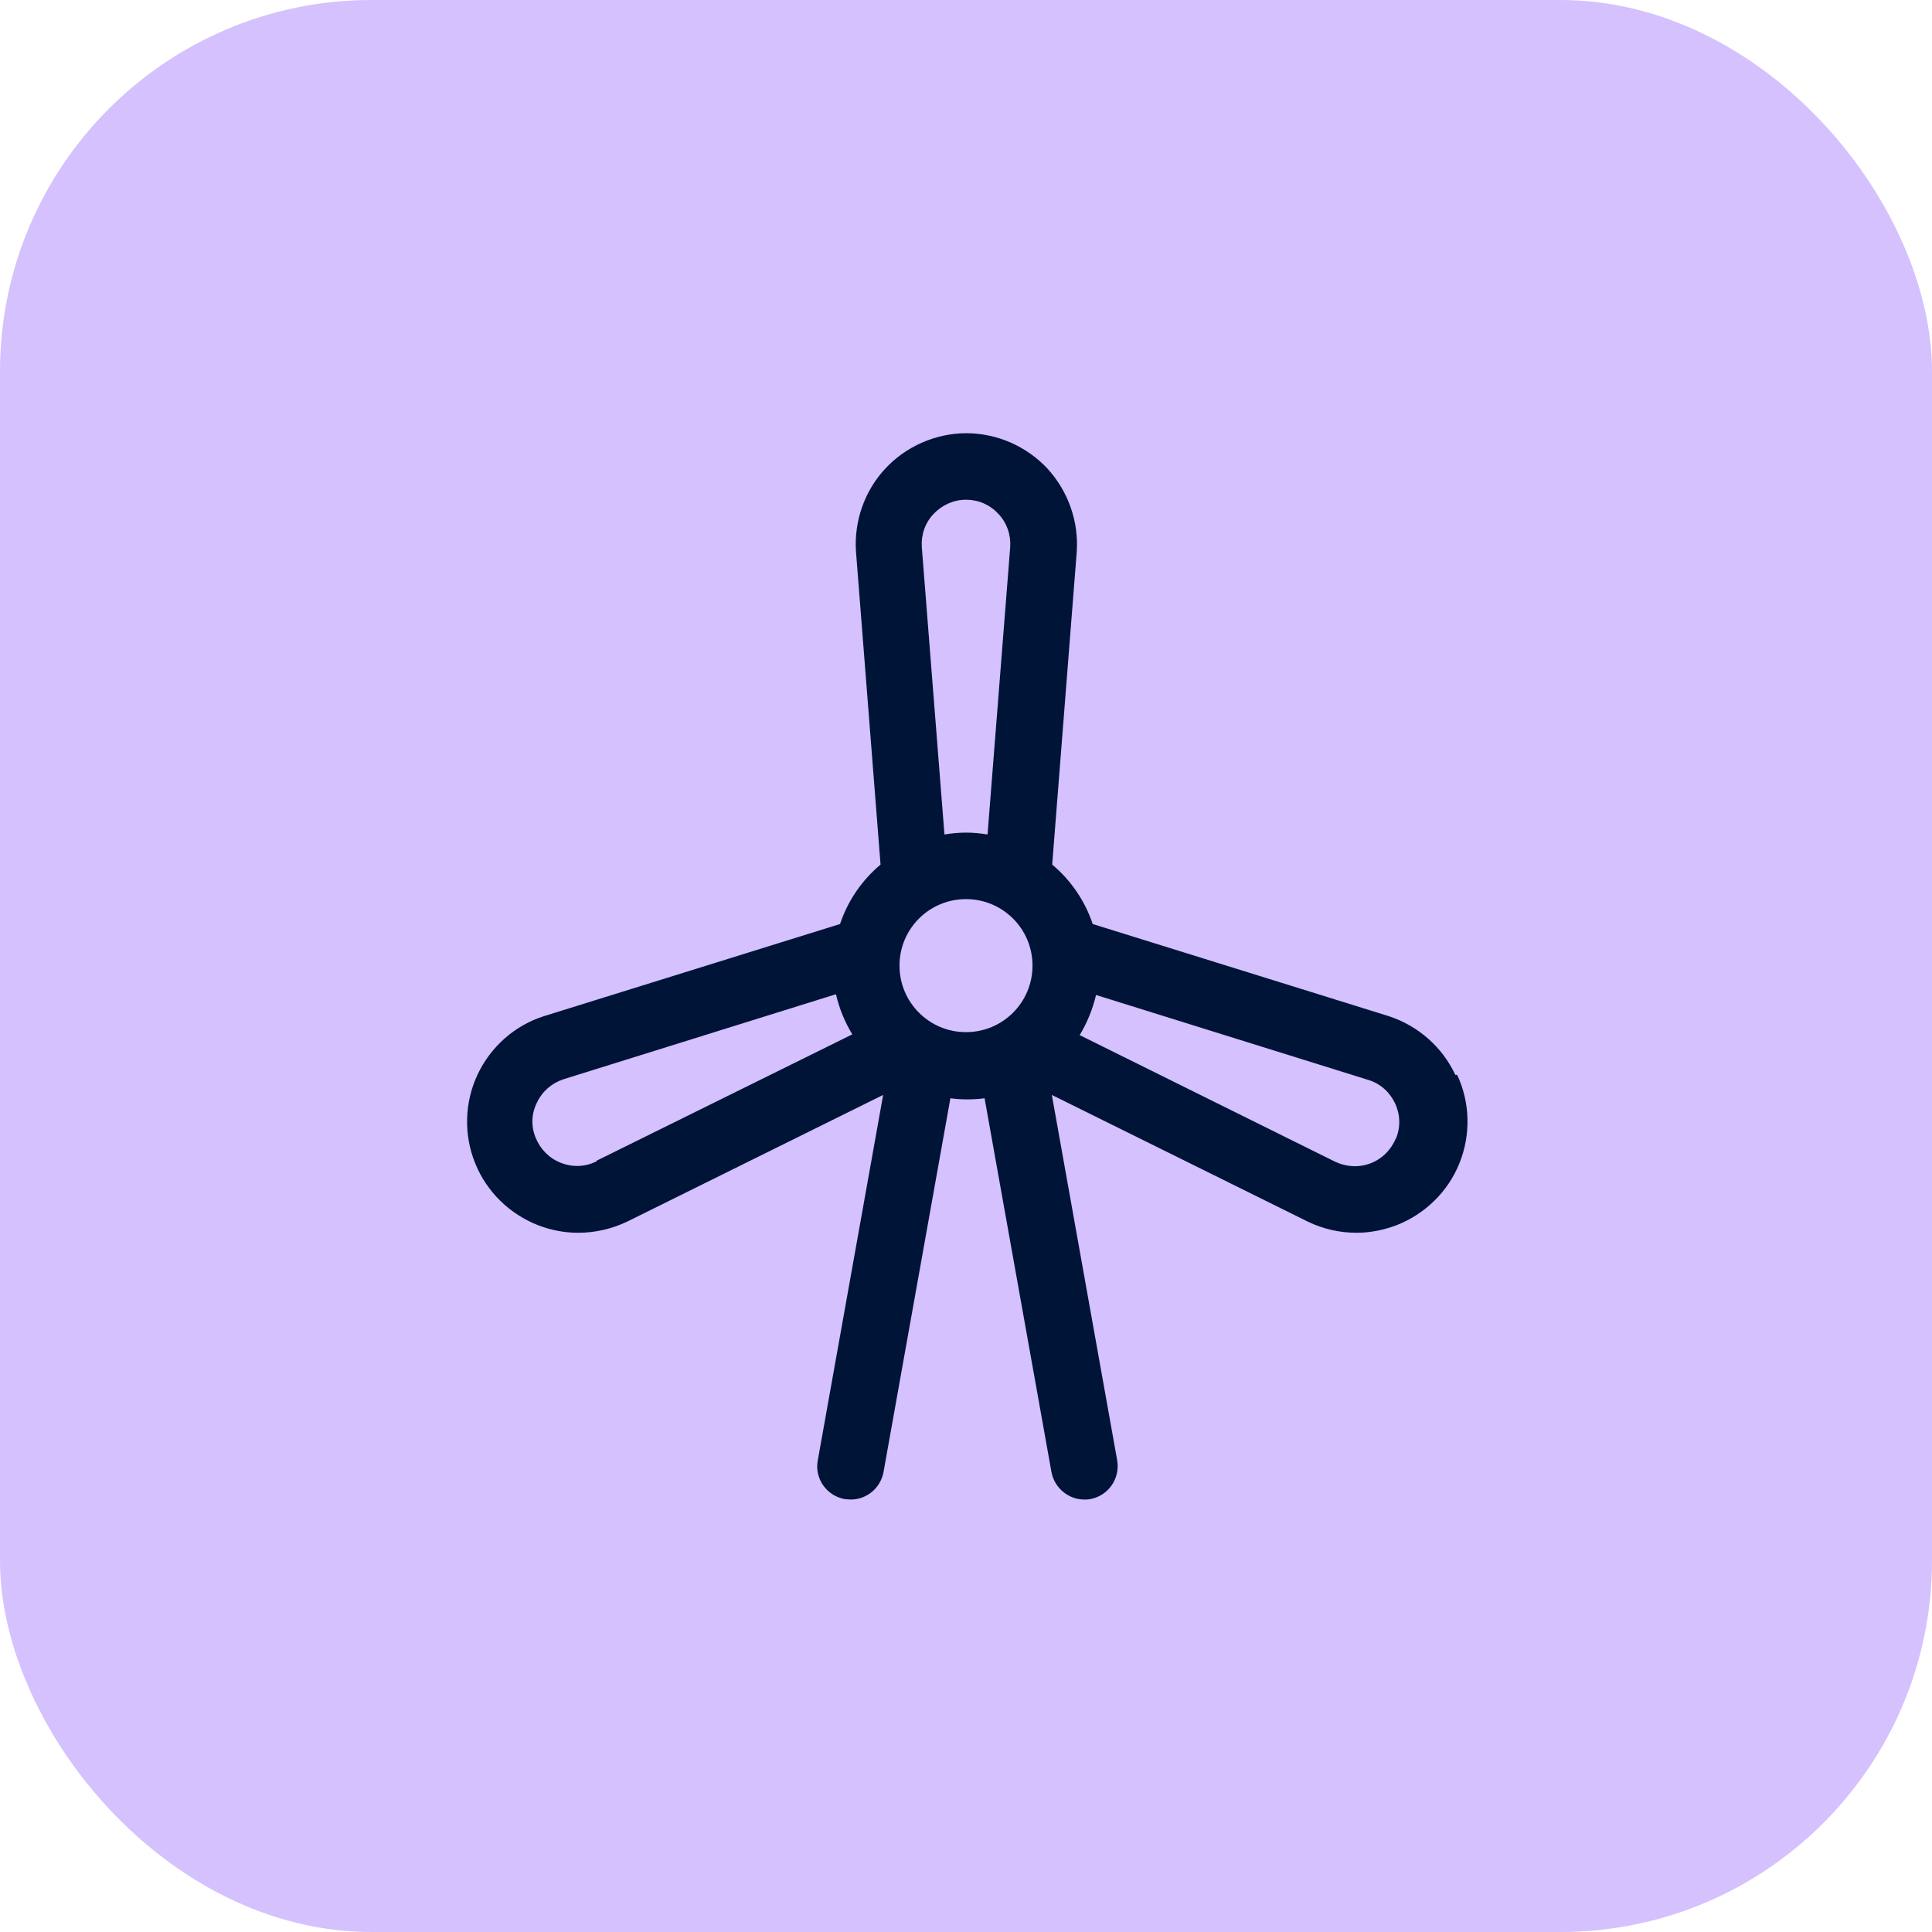
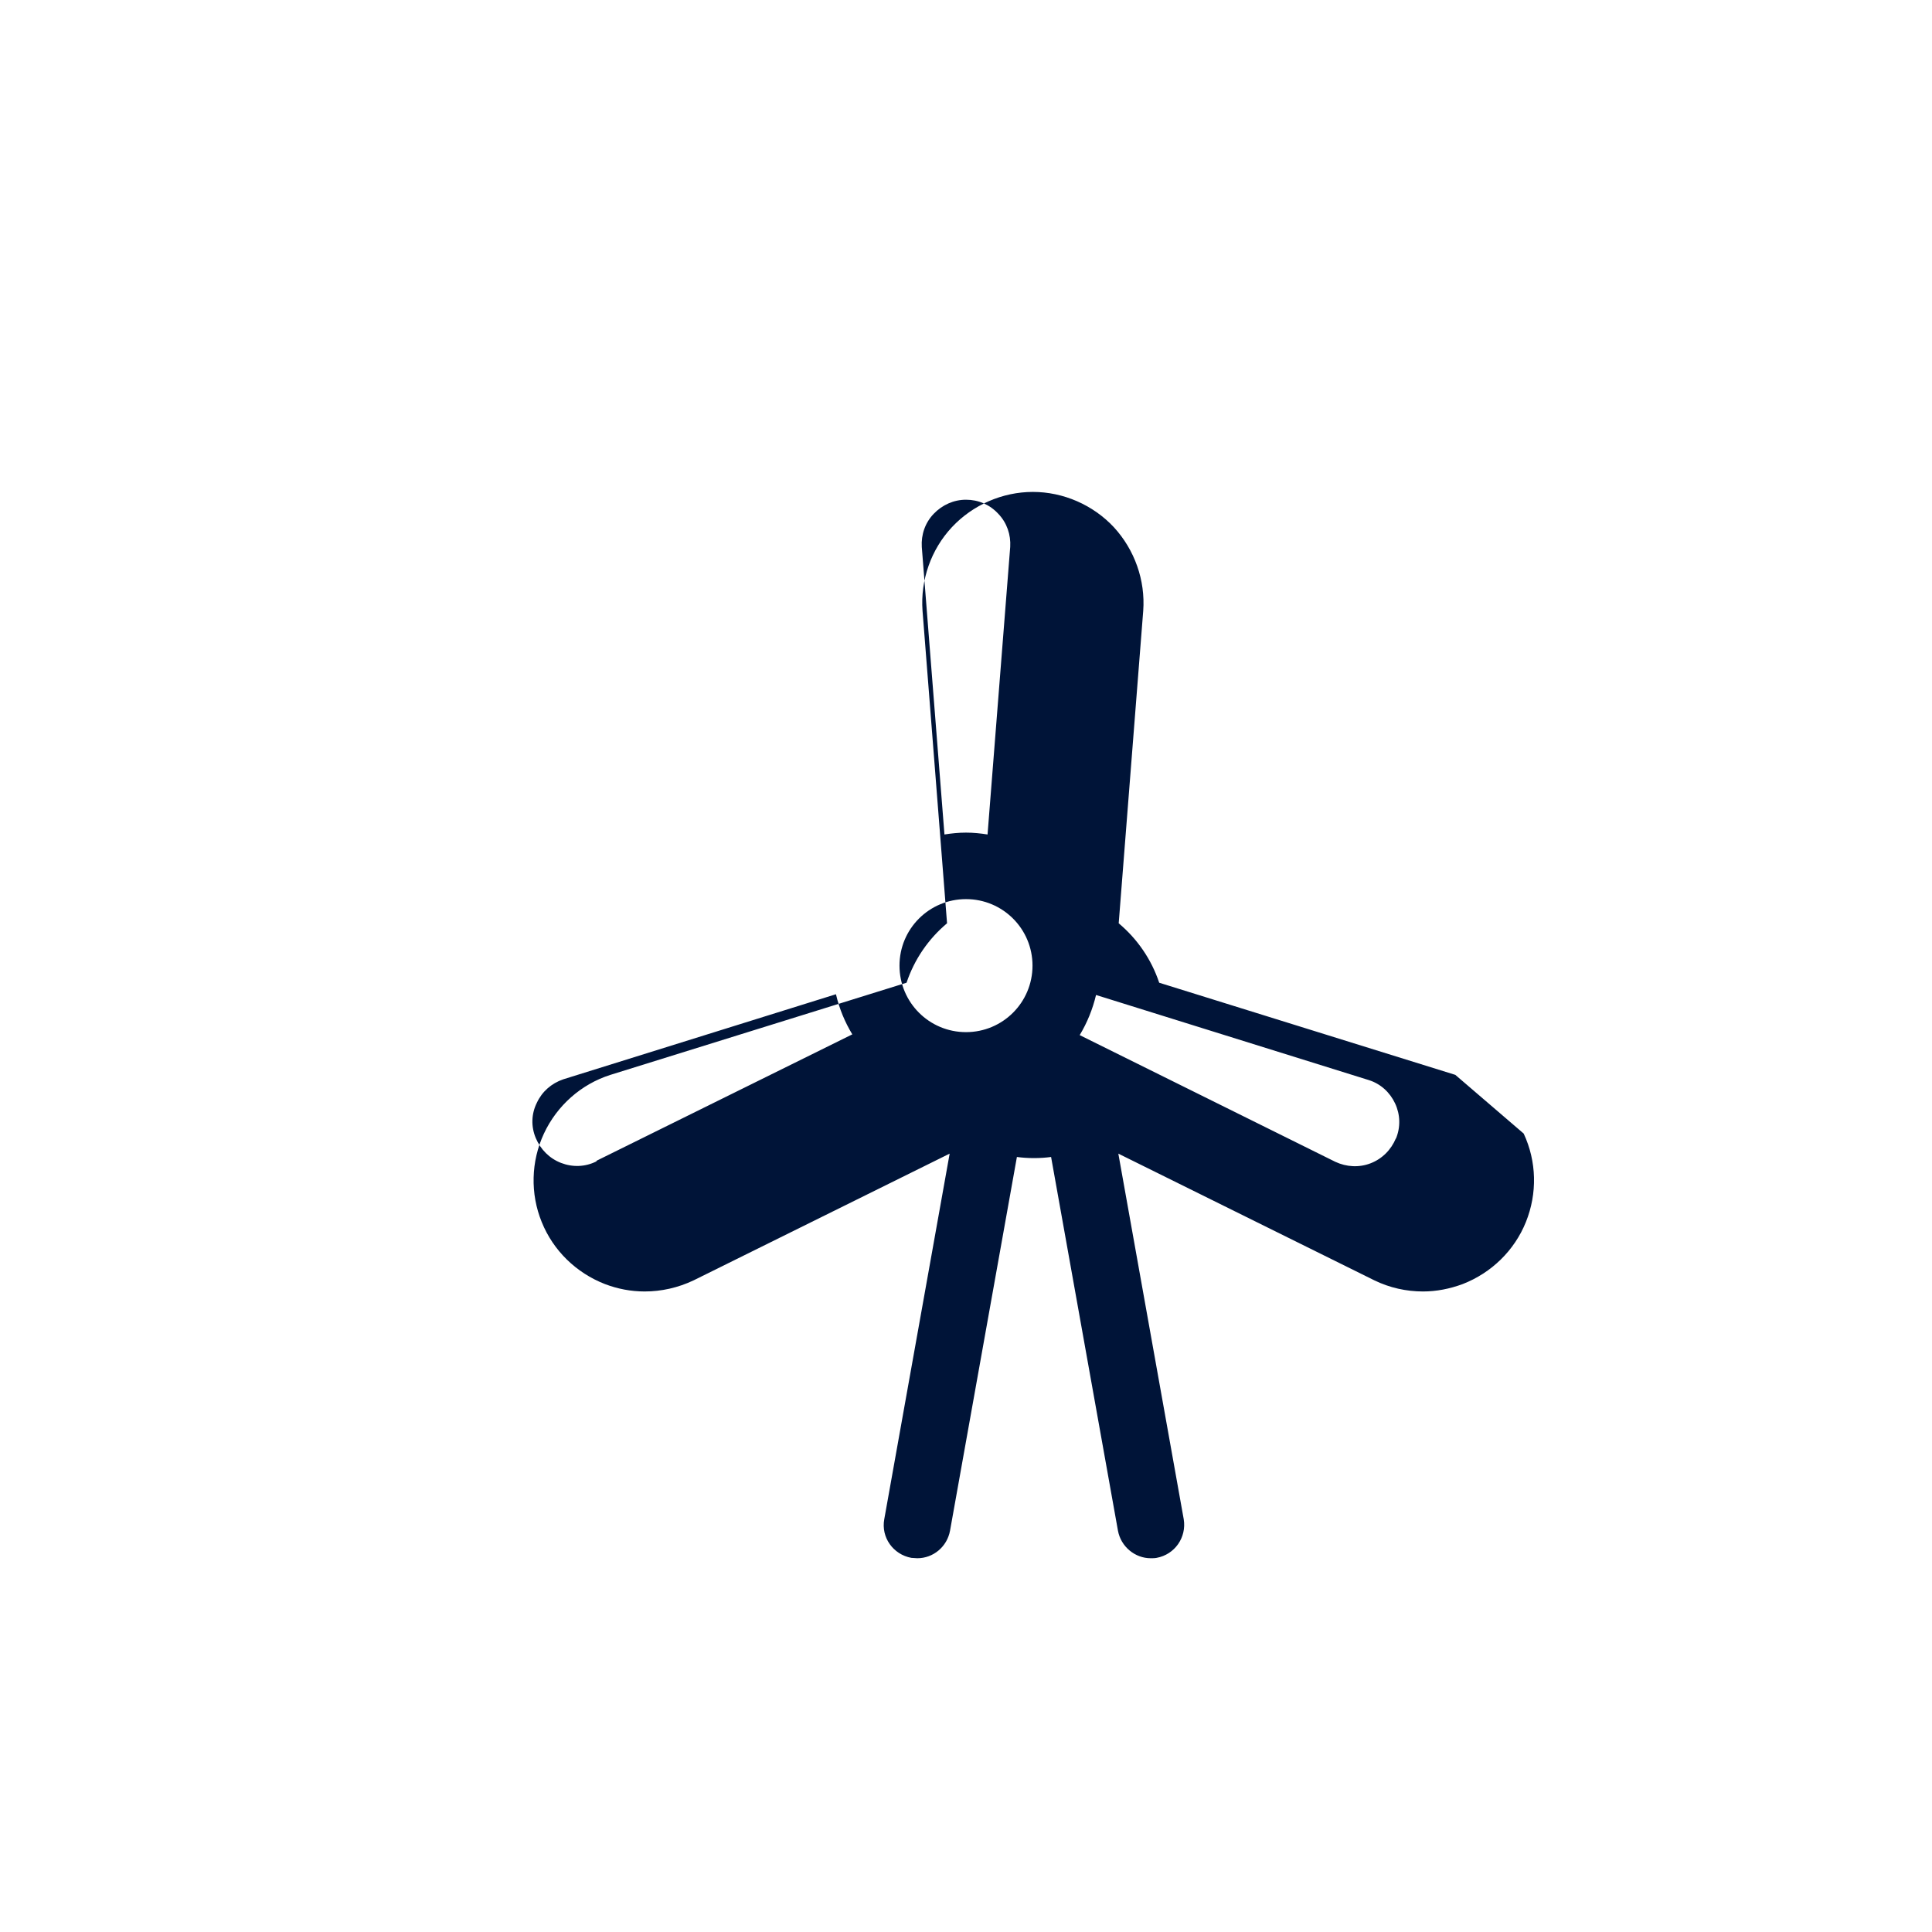
<svg xmlns="http://www.w3.org/2000/svg" id="Calque_1" viewBox="0 0 52 52">
  <defs>
    <style>
      .cls-1 {
        fill: #001438;
      }

      .cls-2 {
        fill: #d4c1fe;
      }
    </style>
  </defs>
-   <rect class="cls-2" y="0" width="52" height="52" rx="10" ry="10" />
-   <path class="cls-1" d="M39.17,28.93c-.35-.75-1-1.32-1.79-1.58,0,0,0,0,0,0l-7.97-2.48c-.21-.63-.59-1.18-1.09-1.6l.66-8.41s0,0,0,0c.06-.82-.23-1.64-.79-2.25-.56-.6-1.36-.95-2.18-.95s-1.62.35-2.18.95c-.56.6-.85,1.42-.79,2.25,0,0,0,0,0,0l.66,8.41c-.5.42-.88.97-1.09,1.6l-7.97,2.48s0,0,0,0c-.79.25-1.44.83-1.79,1.58-.35.75-.37,1.62-.06,2.38.31.77.93,1.37,1.7,1.67.34.13.7.2,1.07.2.45,0,.9-.1,1.32-.3l6.89-3.41-1.76,9.84c-.09.49.24.95.73,1.04.05,0,.11.01.16.01.43,0,.8-.31.88-.74l1.8-10.06c.15.02.3.03.46.03s.31-.01.46-.03l1.8,10.06c.08.43.46.74.88.74.05,0,.11,0,.16-.01.49-.09.81-.55.73-1.04l-1.76-9.84,6.89,3.41c.41.2.86.3,1.31.3.36,0,.72-.07,1.07-.2.77-.3,1.39-.9,1.7-1.67.31-.77.29-1.63-.06-2.38h0ZM24.81,14.72c-.02-.33.09-.65.32-.89.23-.24.54-.38.87-.38s.64.13.87.38c.23.24.34.56.32.89l-.61,7.74c-.19-.03-.38-.05-.58-.05s-.39.02-.58.05l-.61-7.74ZM16.05,31.26c-.3.15-.64.16-.95.04-.31-.12-.55-.36-.68-.67-.13-.31-.12-.65.03-.95.14-.3.39-.52.71-.63l7.34-2.29c.09.39.24.75.44,1.08l-6.88,3.4ZM24.21,25.99c0-.99.8-1.79,1.79-1.79s1.79.8,1.79,1.79-.8,1.79-1.79,1.79-1.79-.8-1.79-1.79ZM37.57,30.64c-.13.31-.37.55-.68.67-.31.12-.65.1-.95-.04l-6.88-3.41c.2-.33.35-.7.44-1.08l7.34,2.29c.32.1.57.33.71.63.14.3.15.64.02.95h0Z" />
+   <path class="cls-1" d="M39.17,28.93l-7.97-2.48c-.21-.63-.59-1.18-1.09-1.6l.66-8.41s0,0,0,0c.06-.82-.23-1.64-.79-2.25-.56-.6-1.36-.95-2.18-.95s-1.62.35-2.18.95c-.56.6-.85,1.42-.79,2.25,0,0,0,0,0,0l.66,8.41c-.5.42-.88.97-1.09,1.6l-7.97,2.48s0,0,0,0c-.79.25-1.44.83-1.79,1.58-.35.75-.37,1.62-.06,2.38.31.77.93,1.37,1.7,1.67.34.13.7.2,1.07.2.45,0,.9-.1,1.32-.3l6.89-3.41-1.76,9.84c-.09.49.24.95.73,1.04.05,0,.11.01.16.01.43,0,.8-.31.88-.74l1.8-10.06c.15.02.3.03.46.03s.31-.01.46-.03l1.8,10.06c.08.43.46.74.88.74.05,0,.11,0,.16-.01.49-.09.81-.55.73-1.04l-1.76-9.84,6.89,3.41c.41.2.86.3,1.31.3.36,0,.72-.07,1.07-.2.77-.3,1.39-.9,1.7-1.67.31-.77.29-1.63-.06-2.38h0ZM24.81,14.72c-.02-.33.09-.65.32-.89.23-.24.54-.38.87-.38s.64.13.87.38c.23.24.34.56.32.89l-.61,7.74c-.19-.03-.38-.05-.58-.05s-.39.02-.58.05l-.61-7.74ZM16.05,31.26c-.3.15-.64.16-.95.04-.31-.12-.55-.36-.68-.67-.13-.31-.12-.65.03-.95.14-.3.39-.52.71-.63l7.34-2.29c.09.39.24.75.44,1.08l-6.88,3.4ZM24.21,25.99c0-.99.8-1.79,1.79-1.79s1.79.8,1.79,1.79-.8,1.79-1.79,1.79-1.79-.8-1.79-1.79ZM37.57,30.64c-.13.31-.37.55-.68.67-.31.12-.65.1-.95-.04l-6.88-3.41c.2-.33.35-.7.44-1.08l7.34,2.29c.32.1.57.33.71.63.14.3.15.64.02.95h0Z" />
</svg>